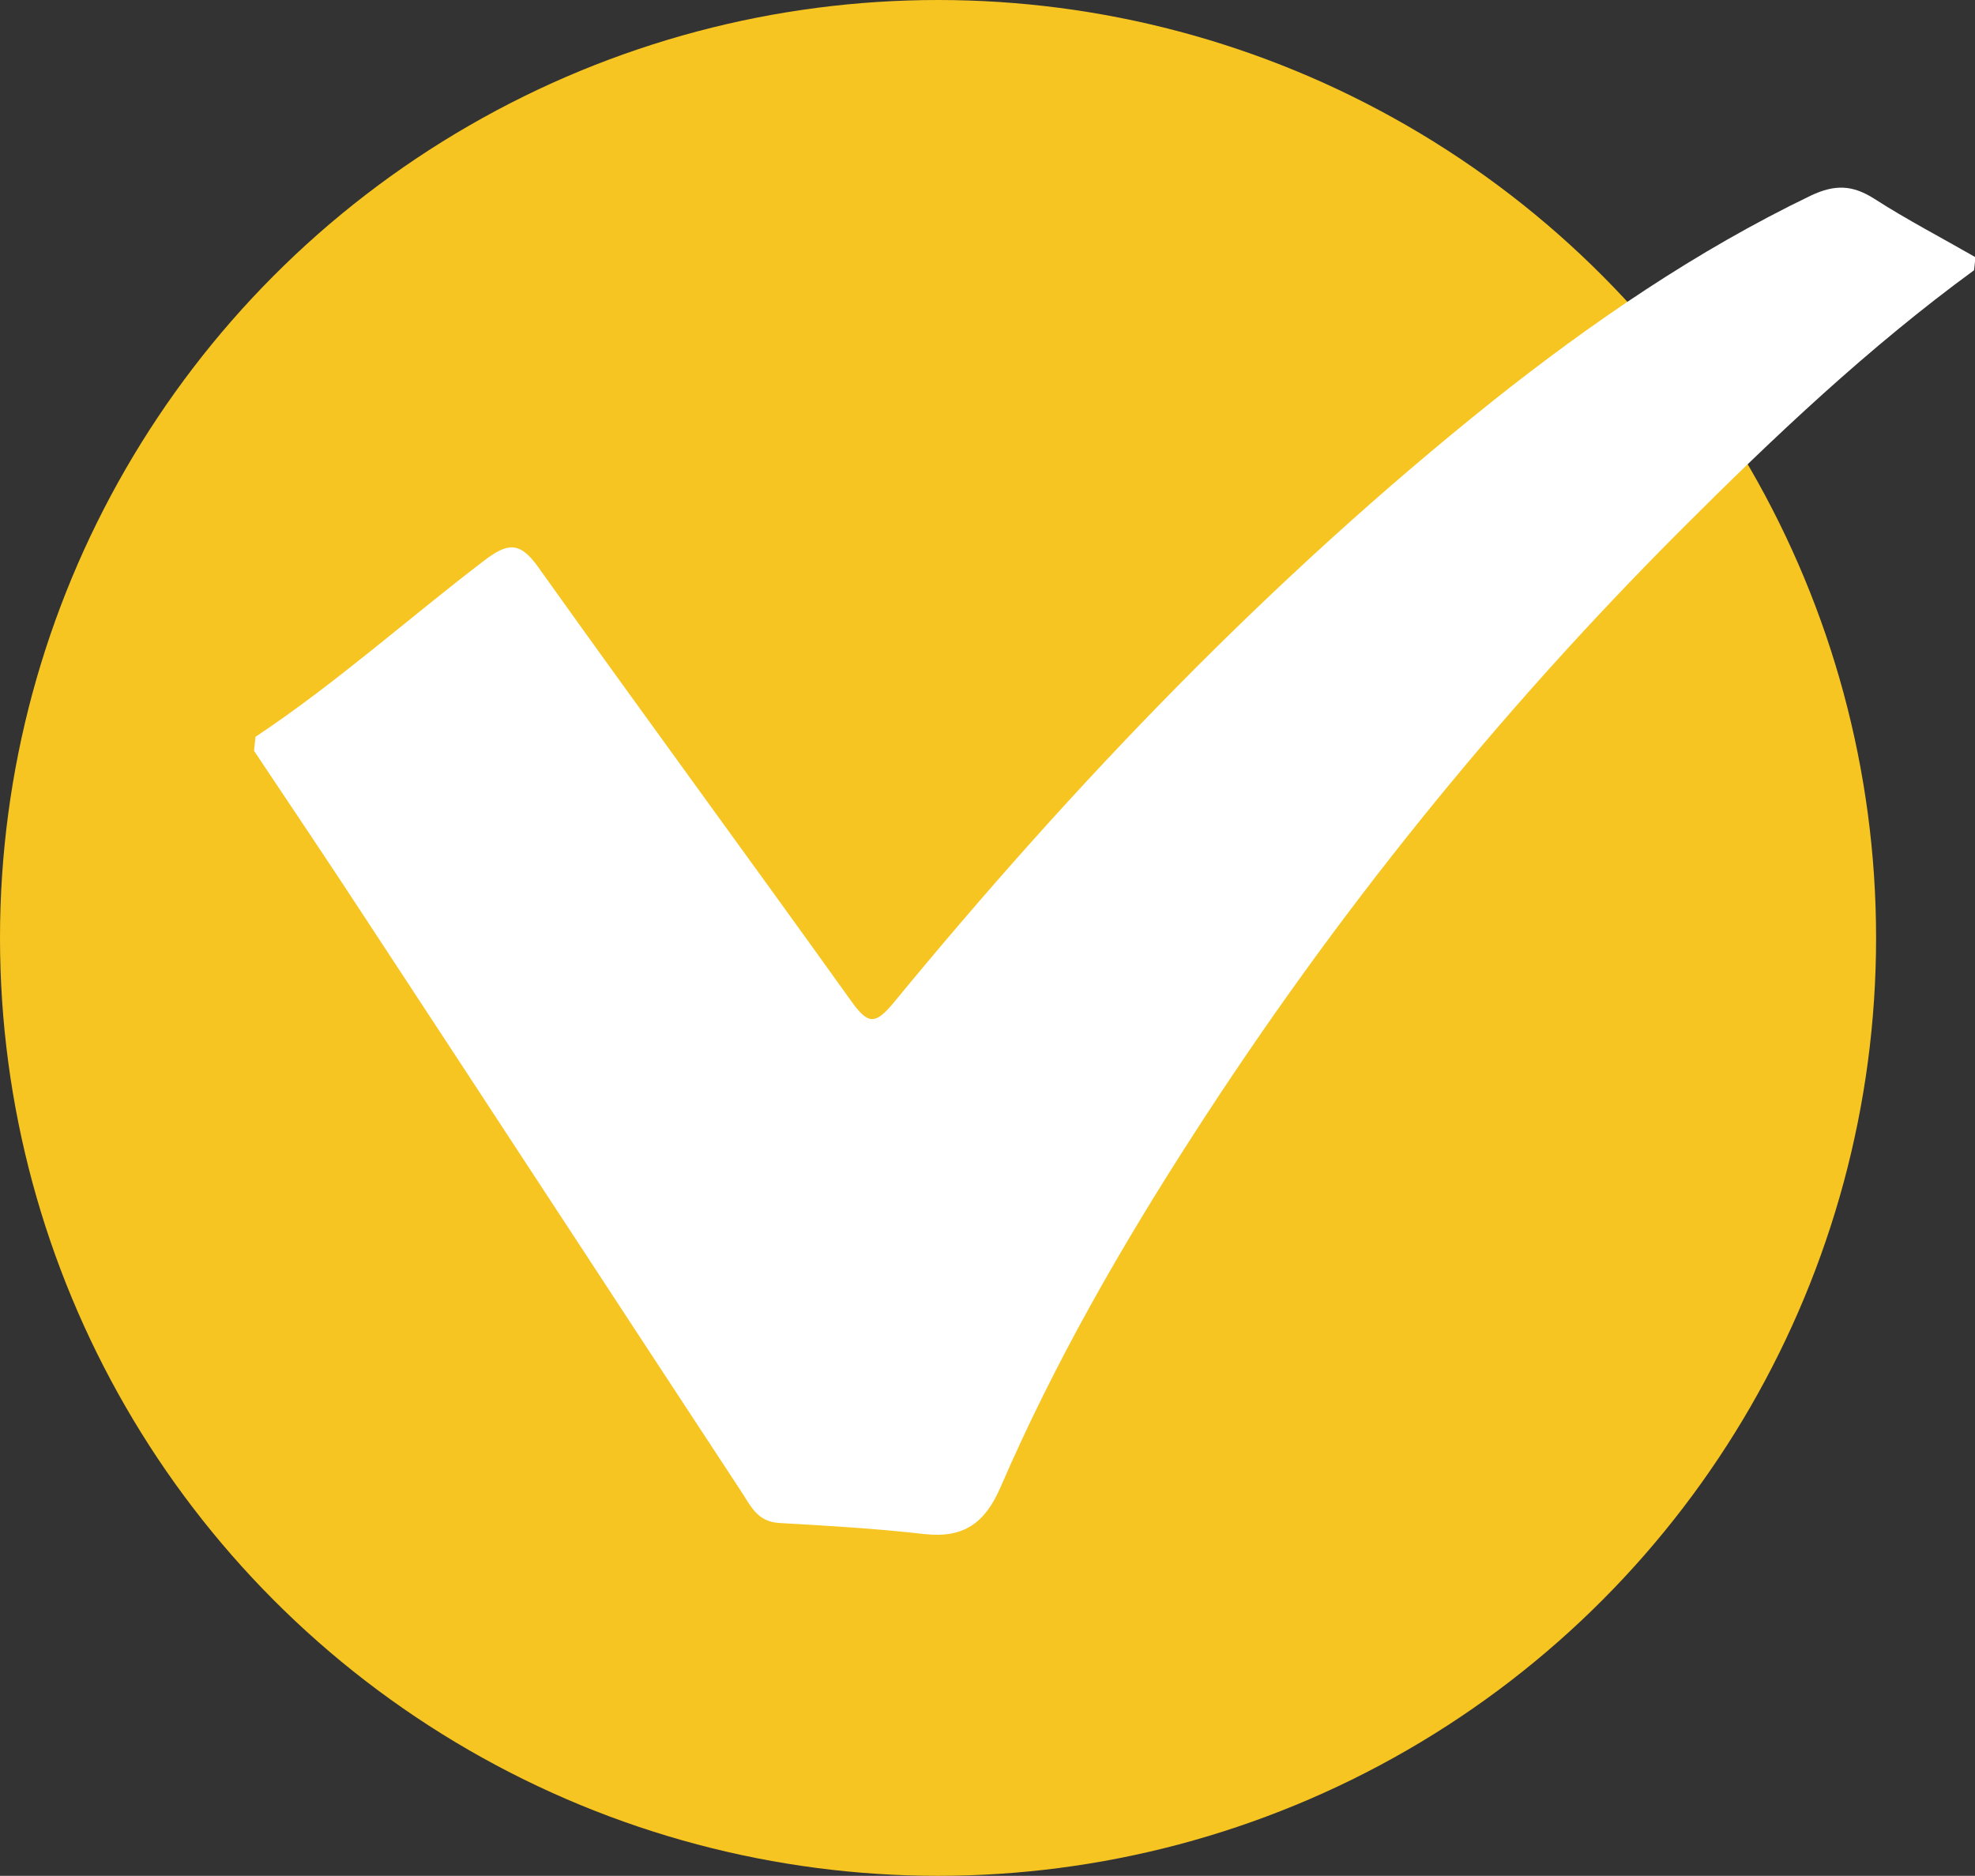
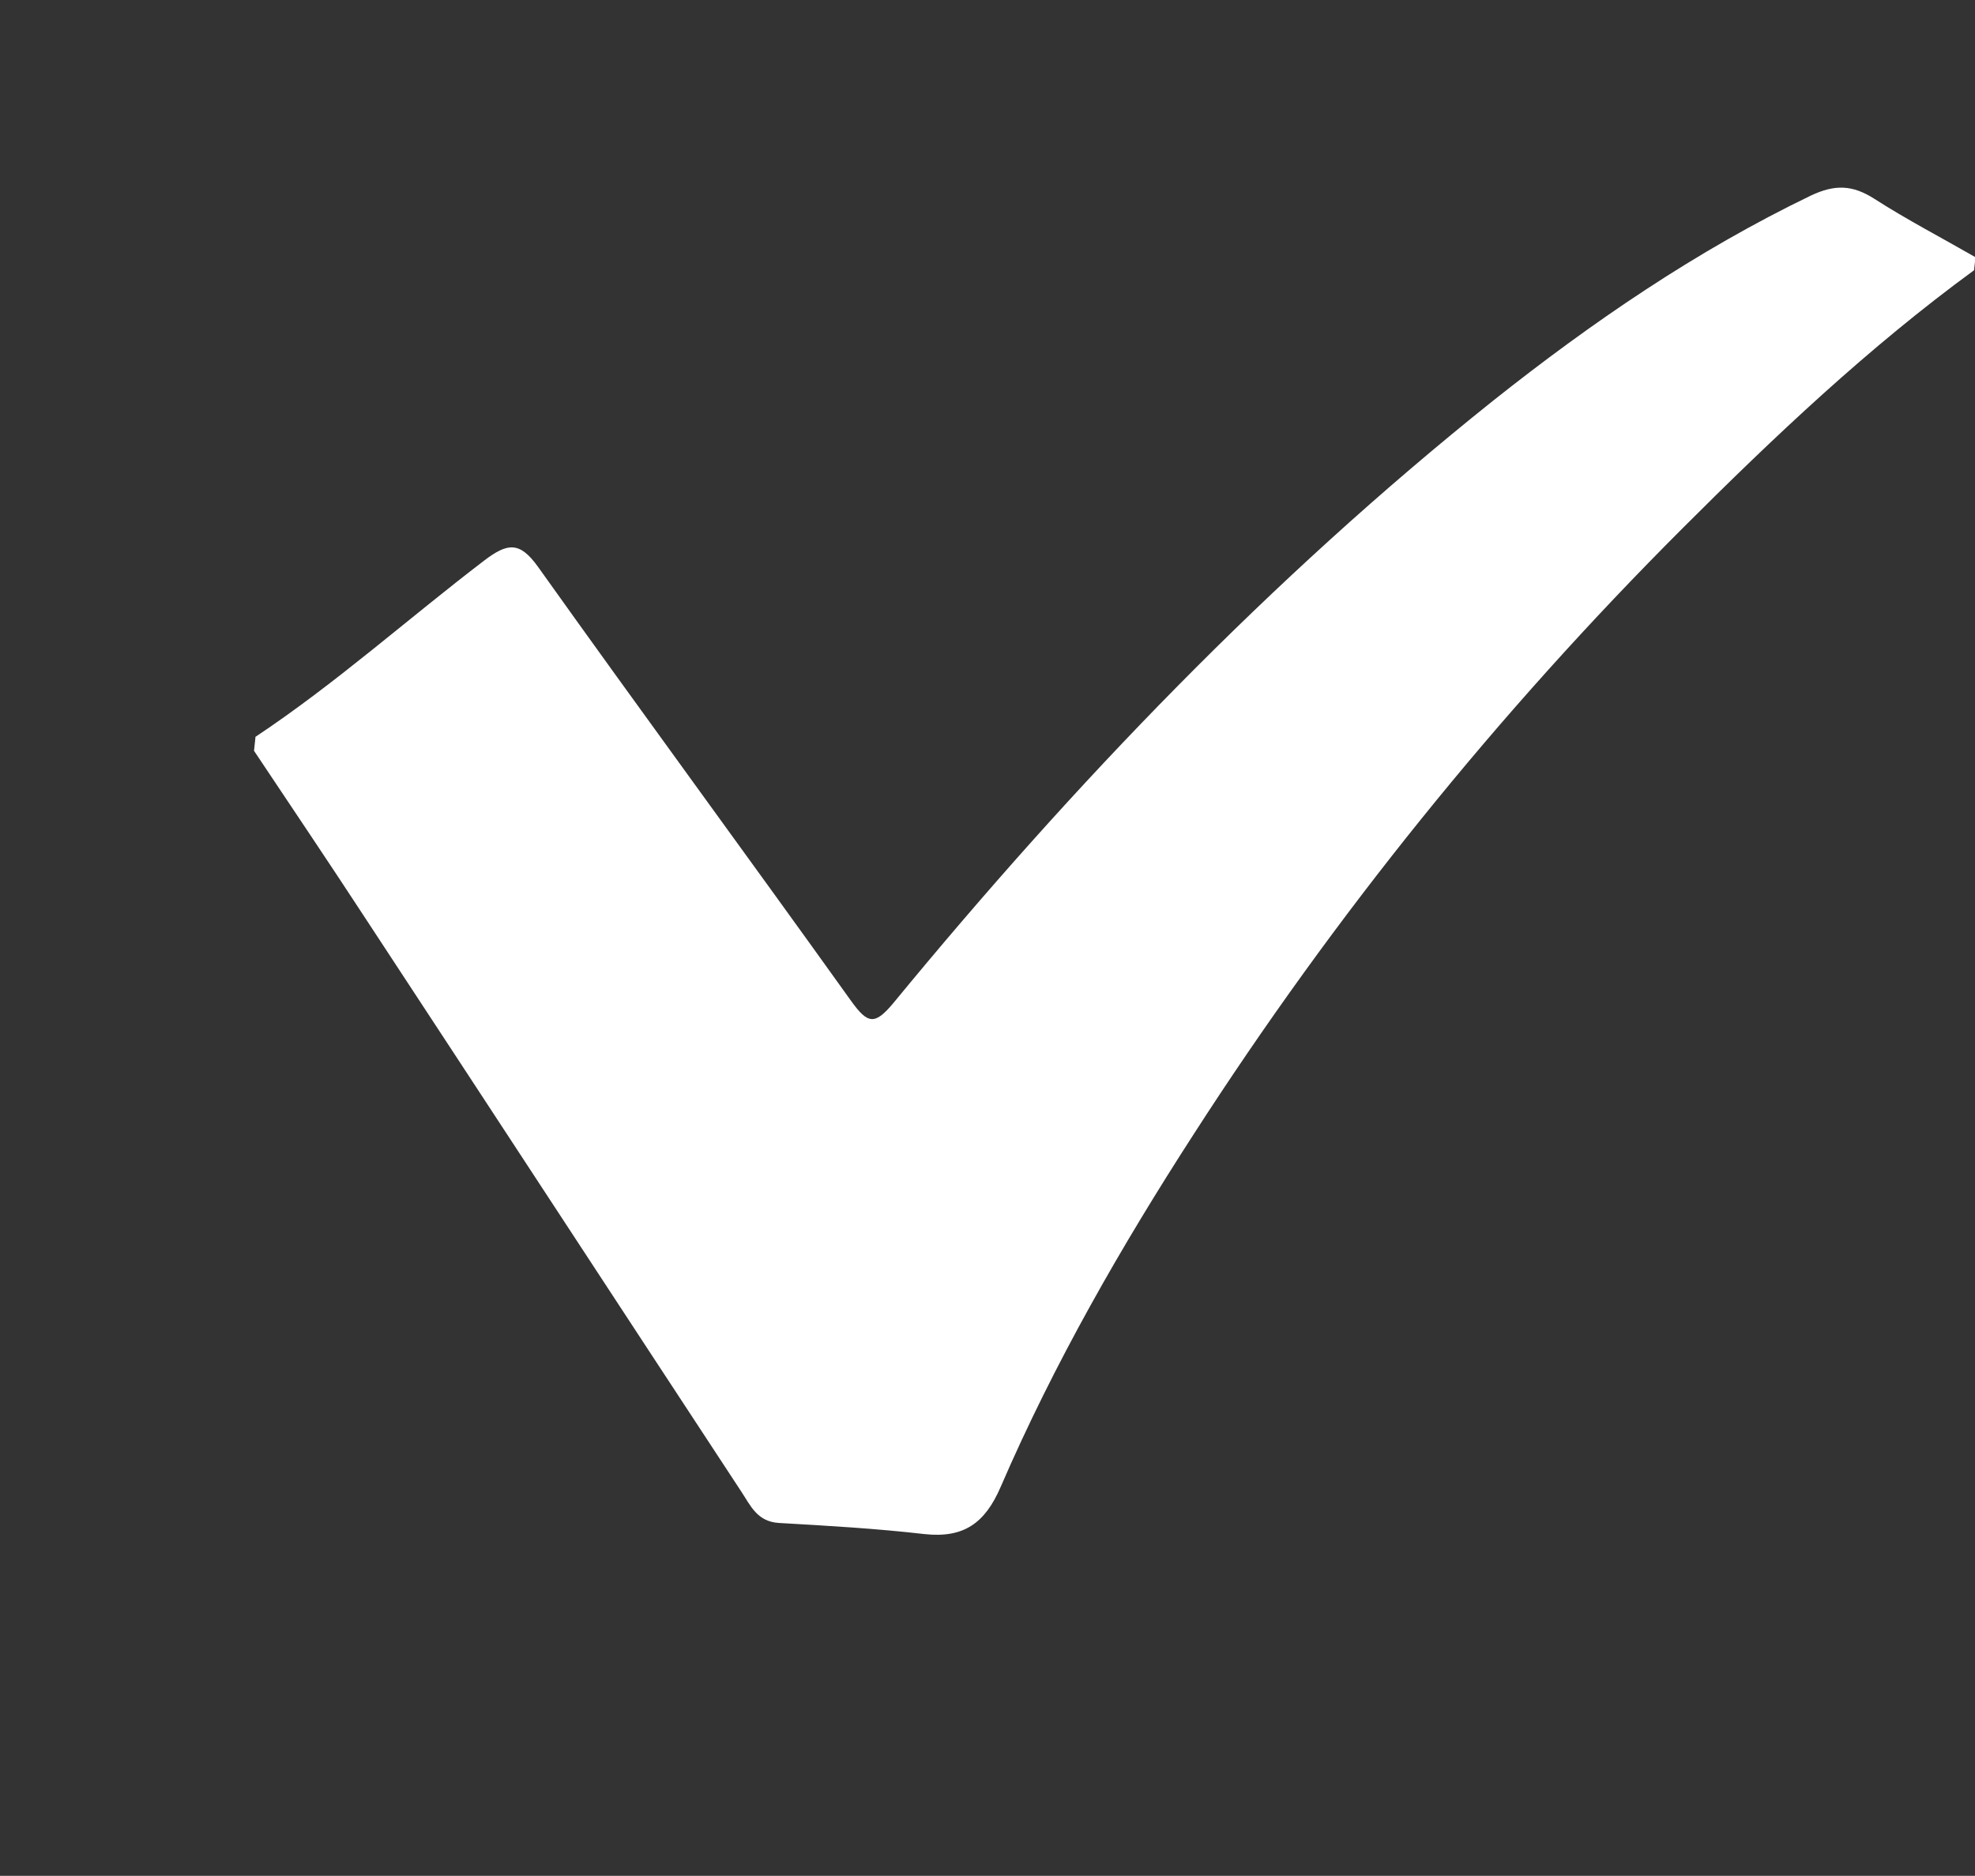
<svg xmlns="http://www.w3.org/2000/svg" id="_レイヤー_6" data-name="レイヤー_6" width="42.53" height="40.4" viewBox="0 0 42.53 40.4">
  <rect x="0" y="0" width="42.53" height="40.4" fill="#333333" stroke="none" />
-   <circle cx="20.2" cy="20.2" r="20.2" style="fill: #f7c521;" />
  <path d="M5.5,15.87c1.73-1.15,3.28-2.54,4.93-3.8.5-.38.76-.41,1.15.13,2.23,3.13,4.51,6.23,6.75,9.36.36.5.51.52.91.04,3.89-4.73,8.11-9.13,12.9-12.96,2.14-1.7,4.39-3.24,6.86-4.43.51-.24.89-.23,1.36.07.7.45,1.45.84,2.18,1.26l-.03.28c-2.27,1.66-4.3,3.58-6.28,5.56-3.97,3.97-7.48,8.32-10.52,13.04-1.57,2.43-3.01,4.94-4.16,7.6-.34.79-.8,1.11-1.64,1.02-1.04-.12-2.09-.18-3.14-.24-.47-.03-.61-.38-.81-.68-2.7-4.11-5.39-8.23-8.09-12.34-.79-1.21-1.6-2.41-2.4-3.61l.03-.28Z" style="fill: #fff;" />
</svg>